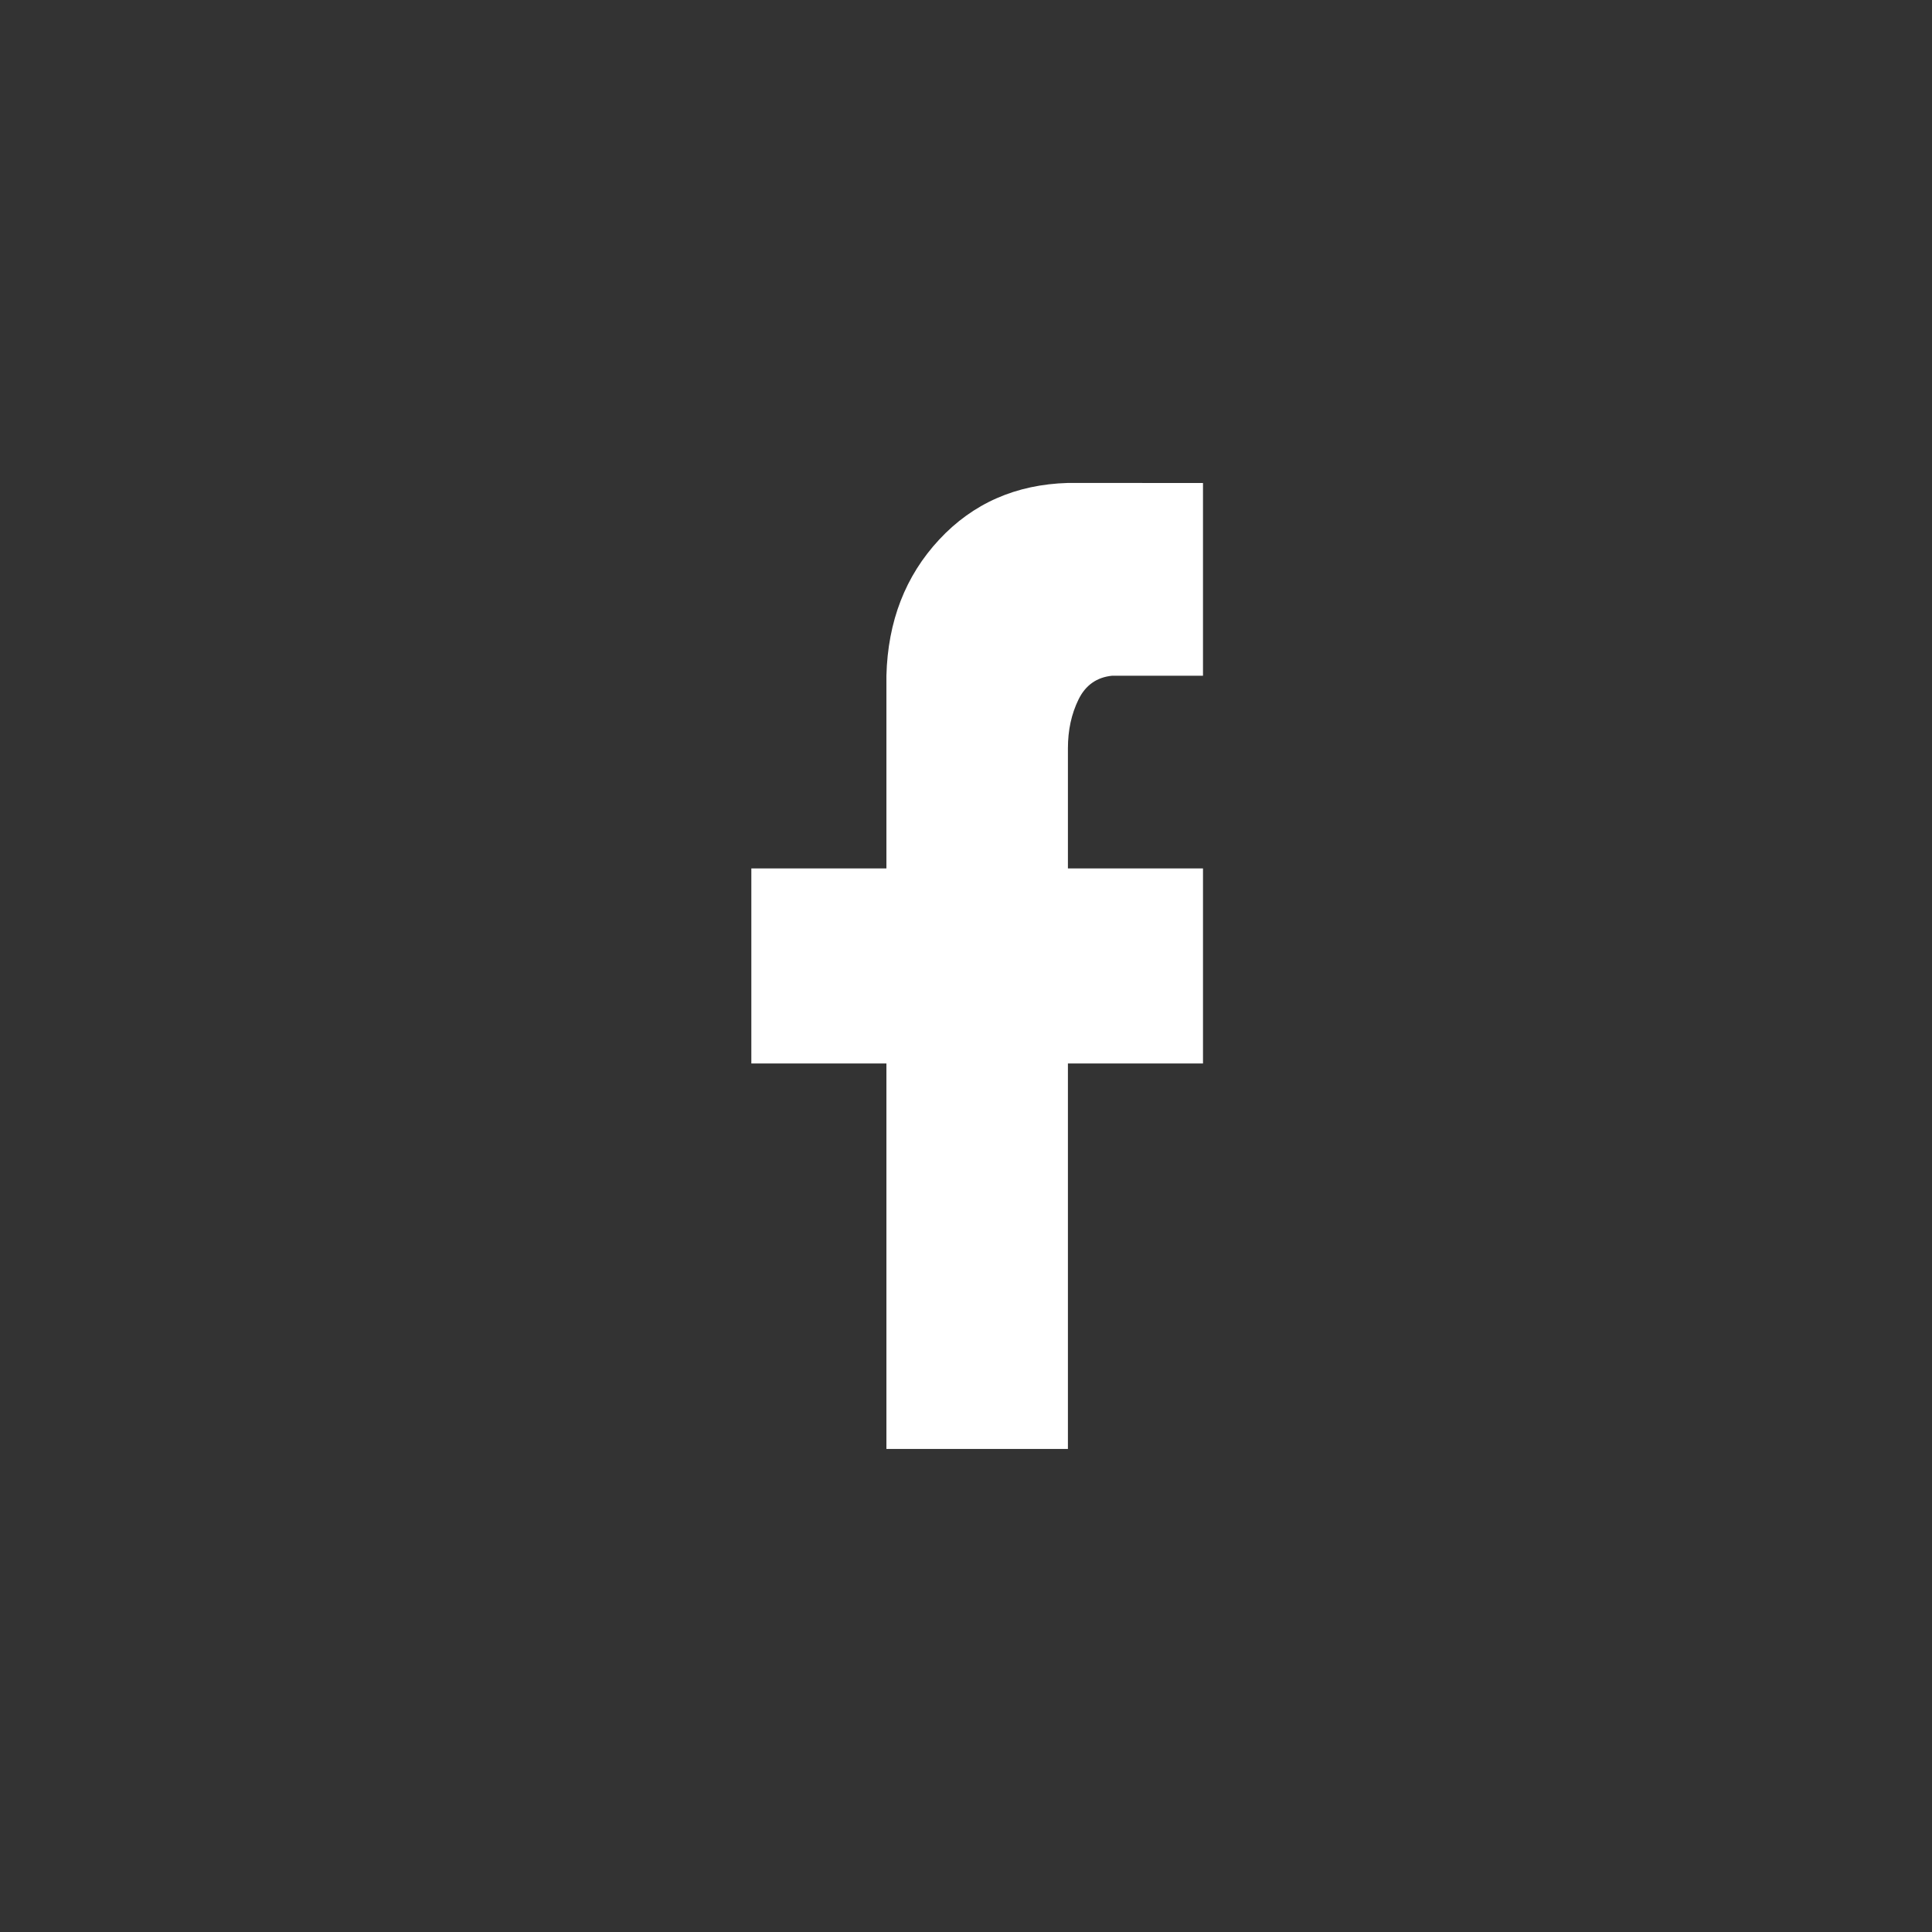
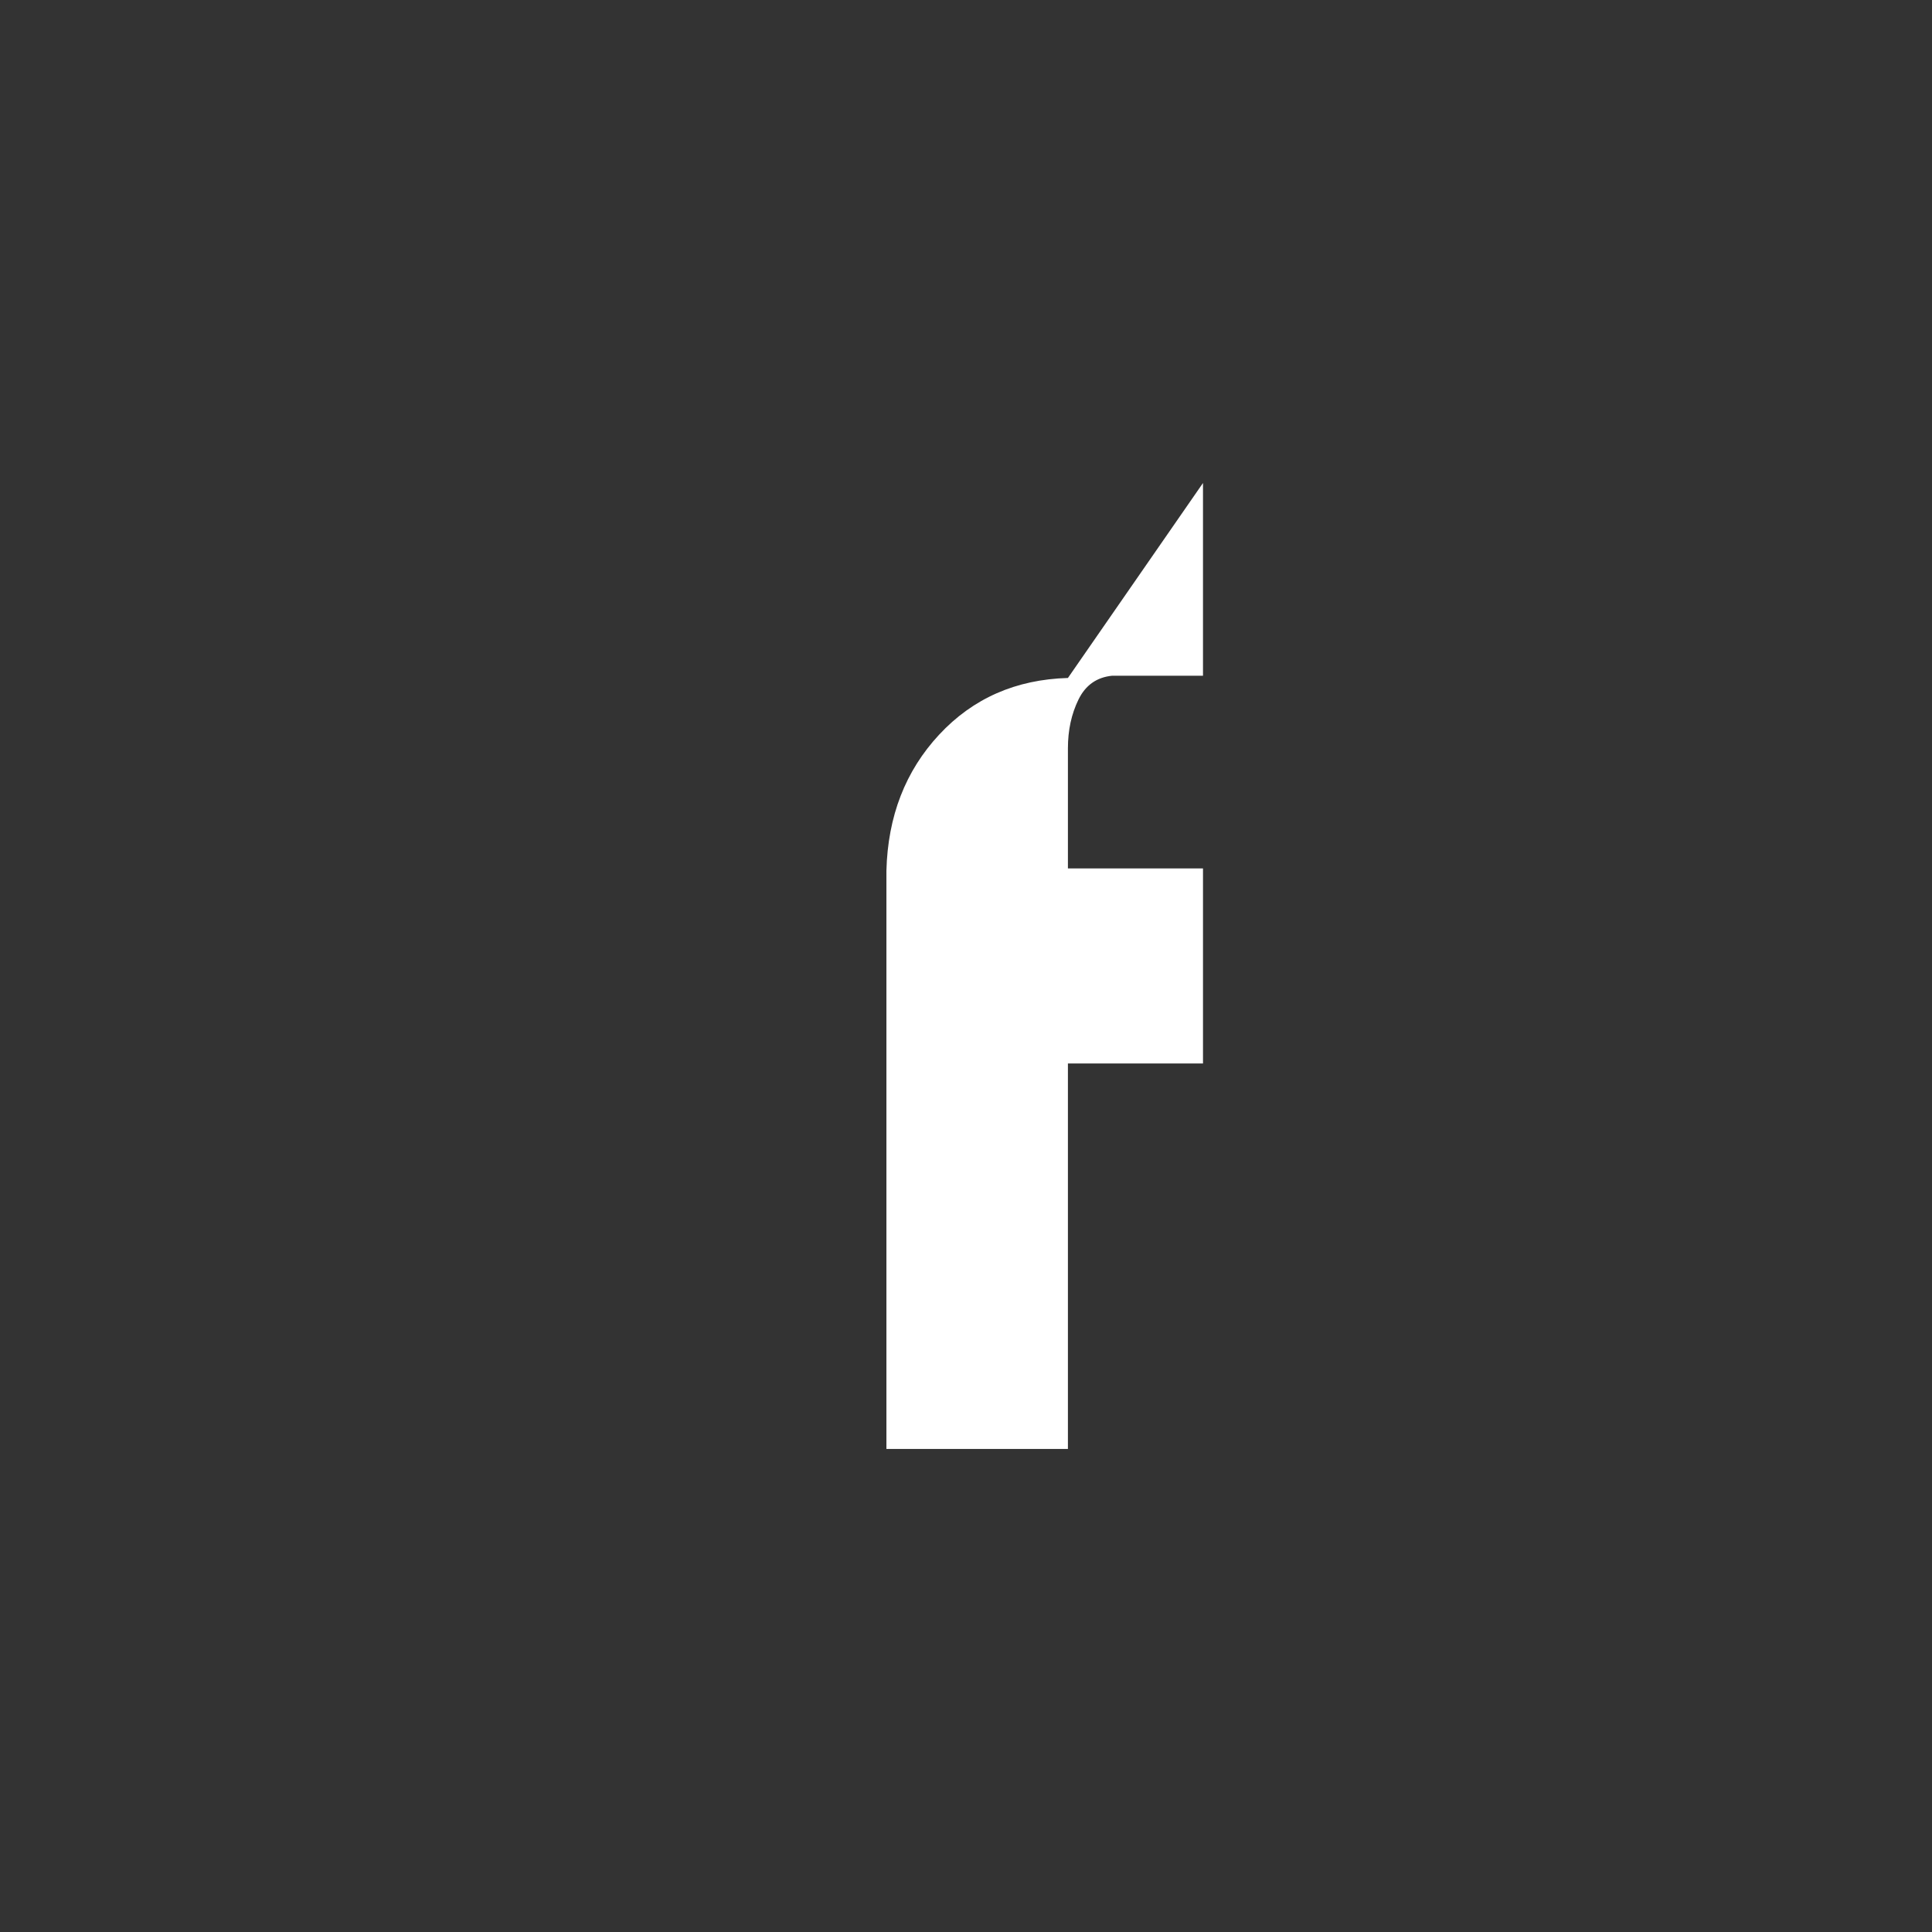
<svg xmlns="http://www.w3.org/2000/svg" fill="none" height="36" viewBox="0 0 36 36" width="36">
  <rect x="0" y="0" width="36" height="36" fill="#333333" stroke="none" />
-   <path d="m22.416 9v3.591h-1.691c-.288.028-.498.176-.629.444s-.197.57-.197.908v2.239h2.517v3.634h-2.517v7.183h-3.382v-7.183h-2.517v-3.634h2.517v-3.592c.026-1.014.354-1.859.983-2.535.629-.676 1.429-1.028 2.399-1.056z" fill="#fff" />
+   <path d="m22.416 9v3.591h-1.691c-.288.028-.498.176-.629.444s-.197.57-.197.908v2.239h2.517v3.634h-2.517v7.183h-3.382v-7.183h-2.517h2.517v-3.592c.026-1.014.354-1.859.983-2.535.629-.676 1.429-1.028 2.399-1.056z" fill="#fff" />
</svg>